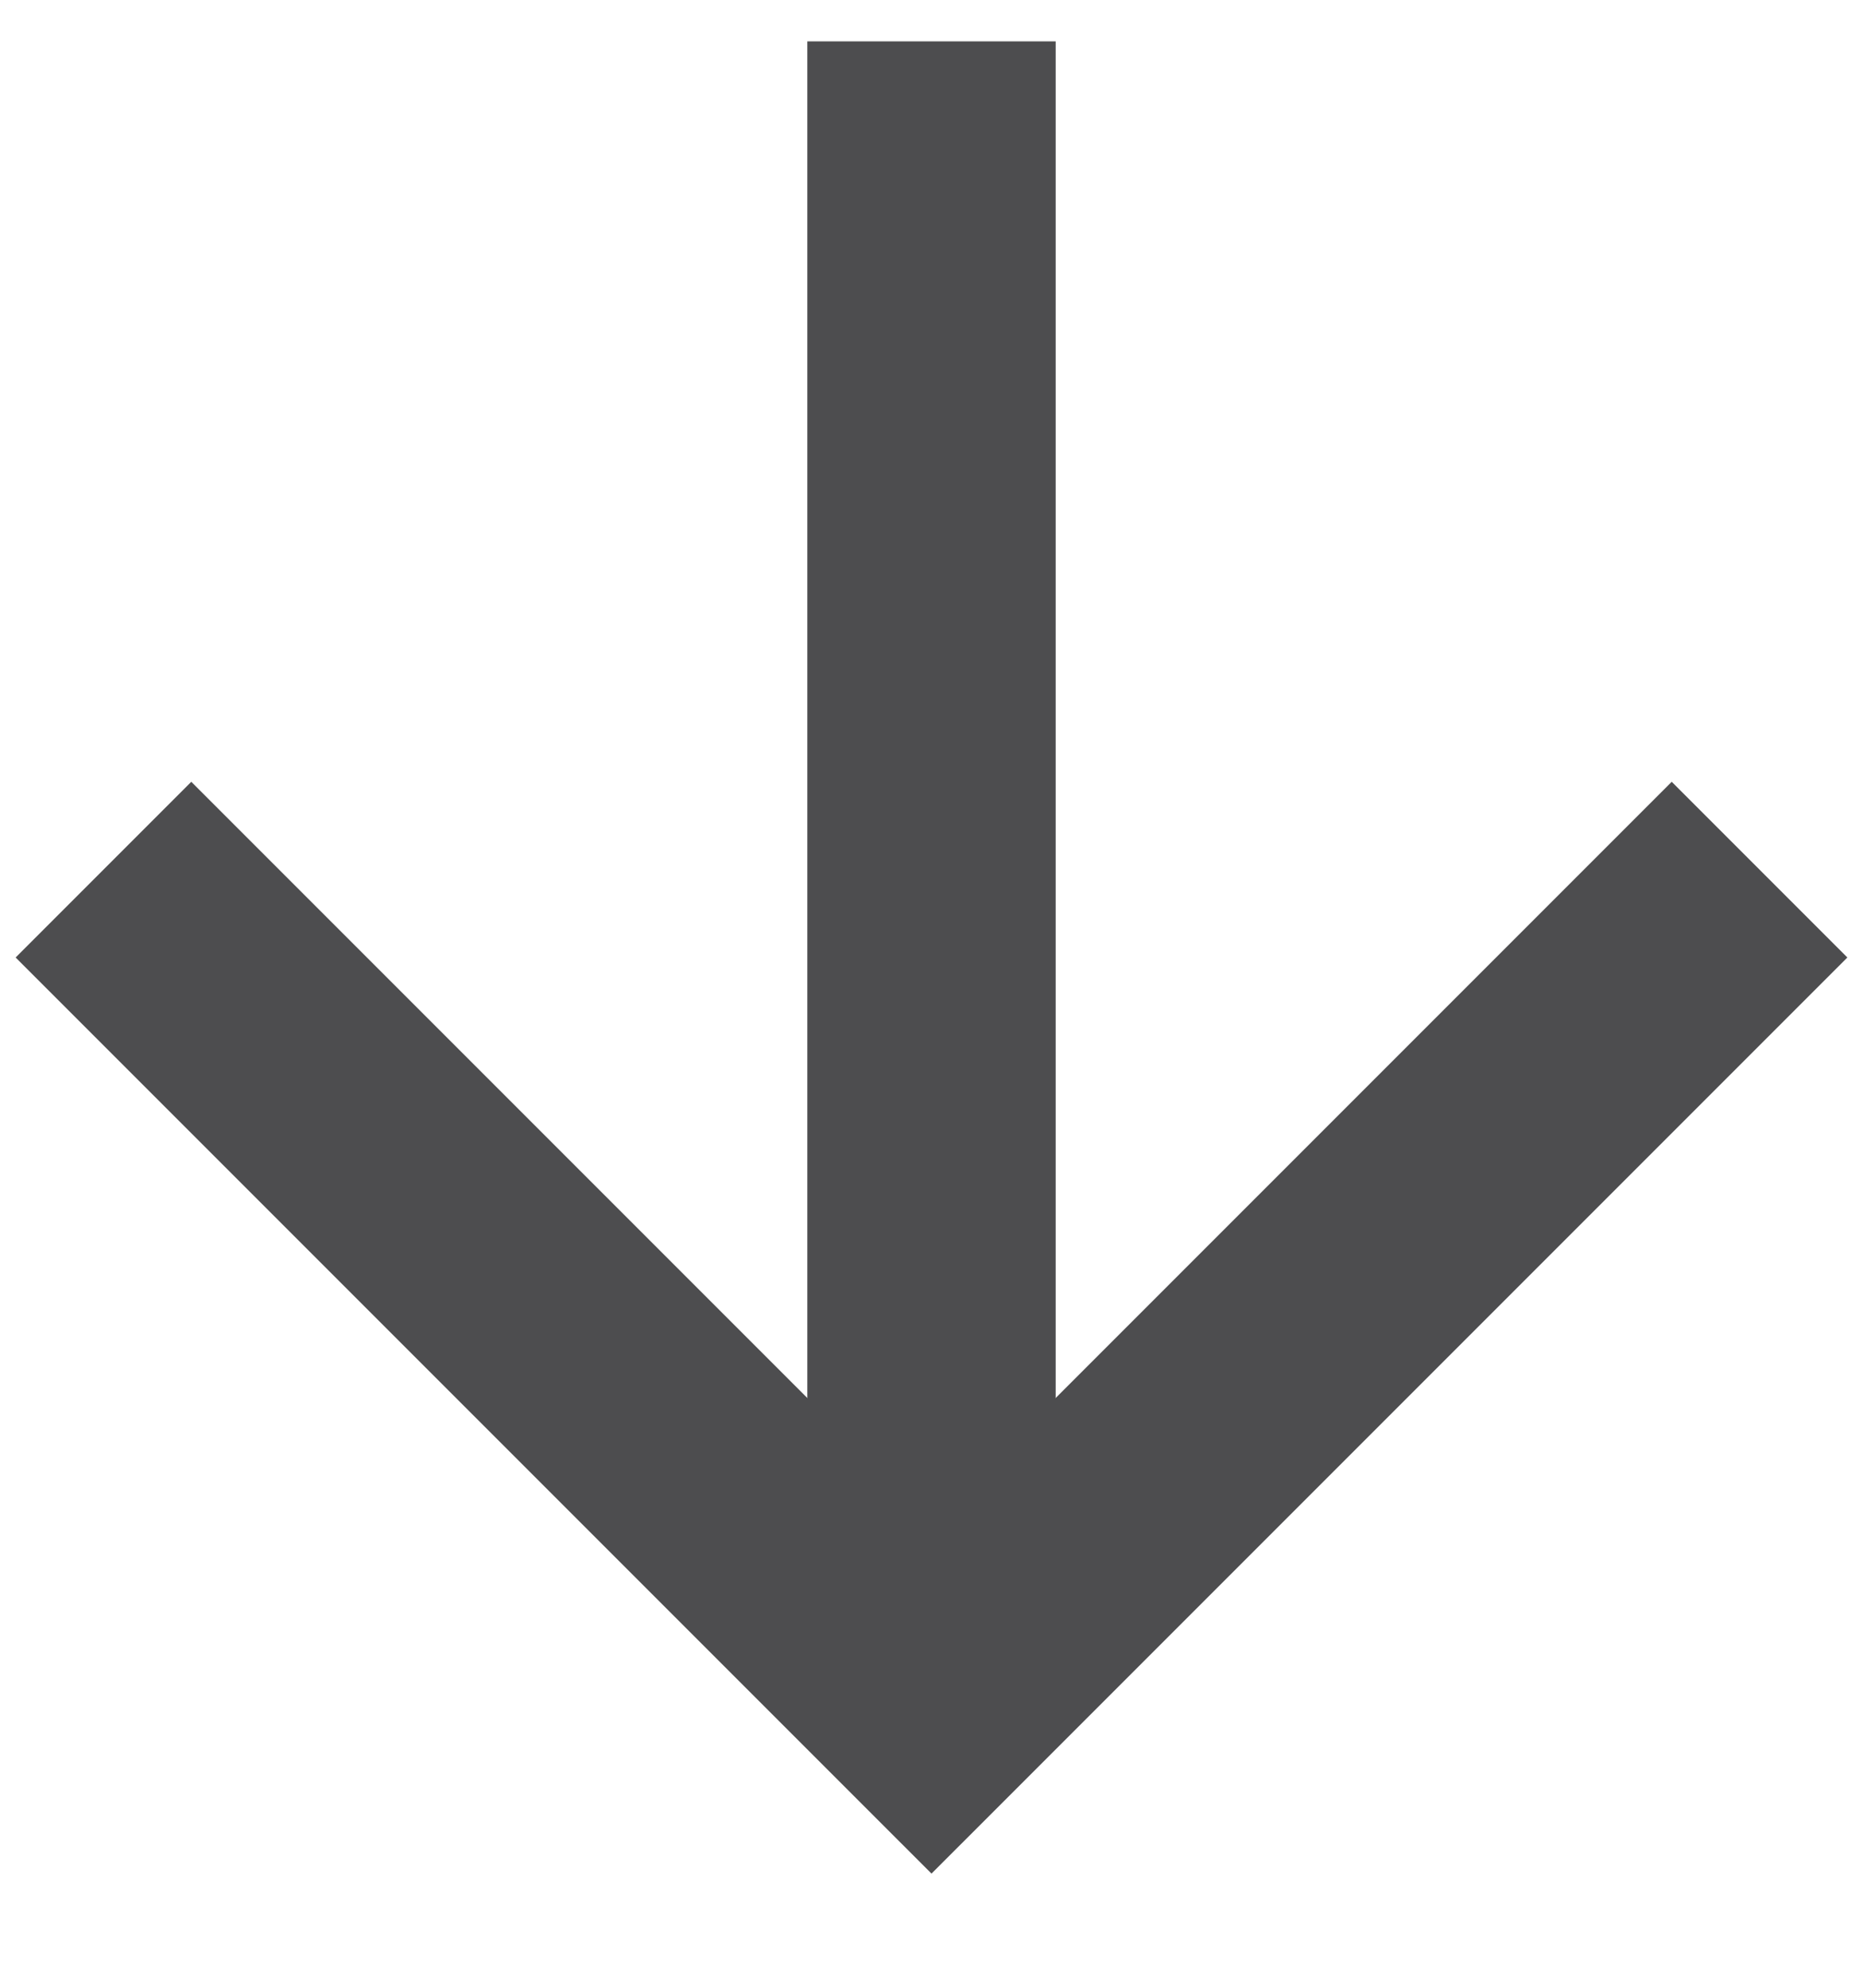
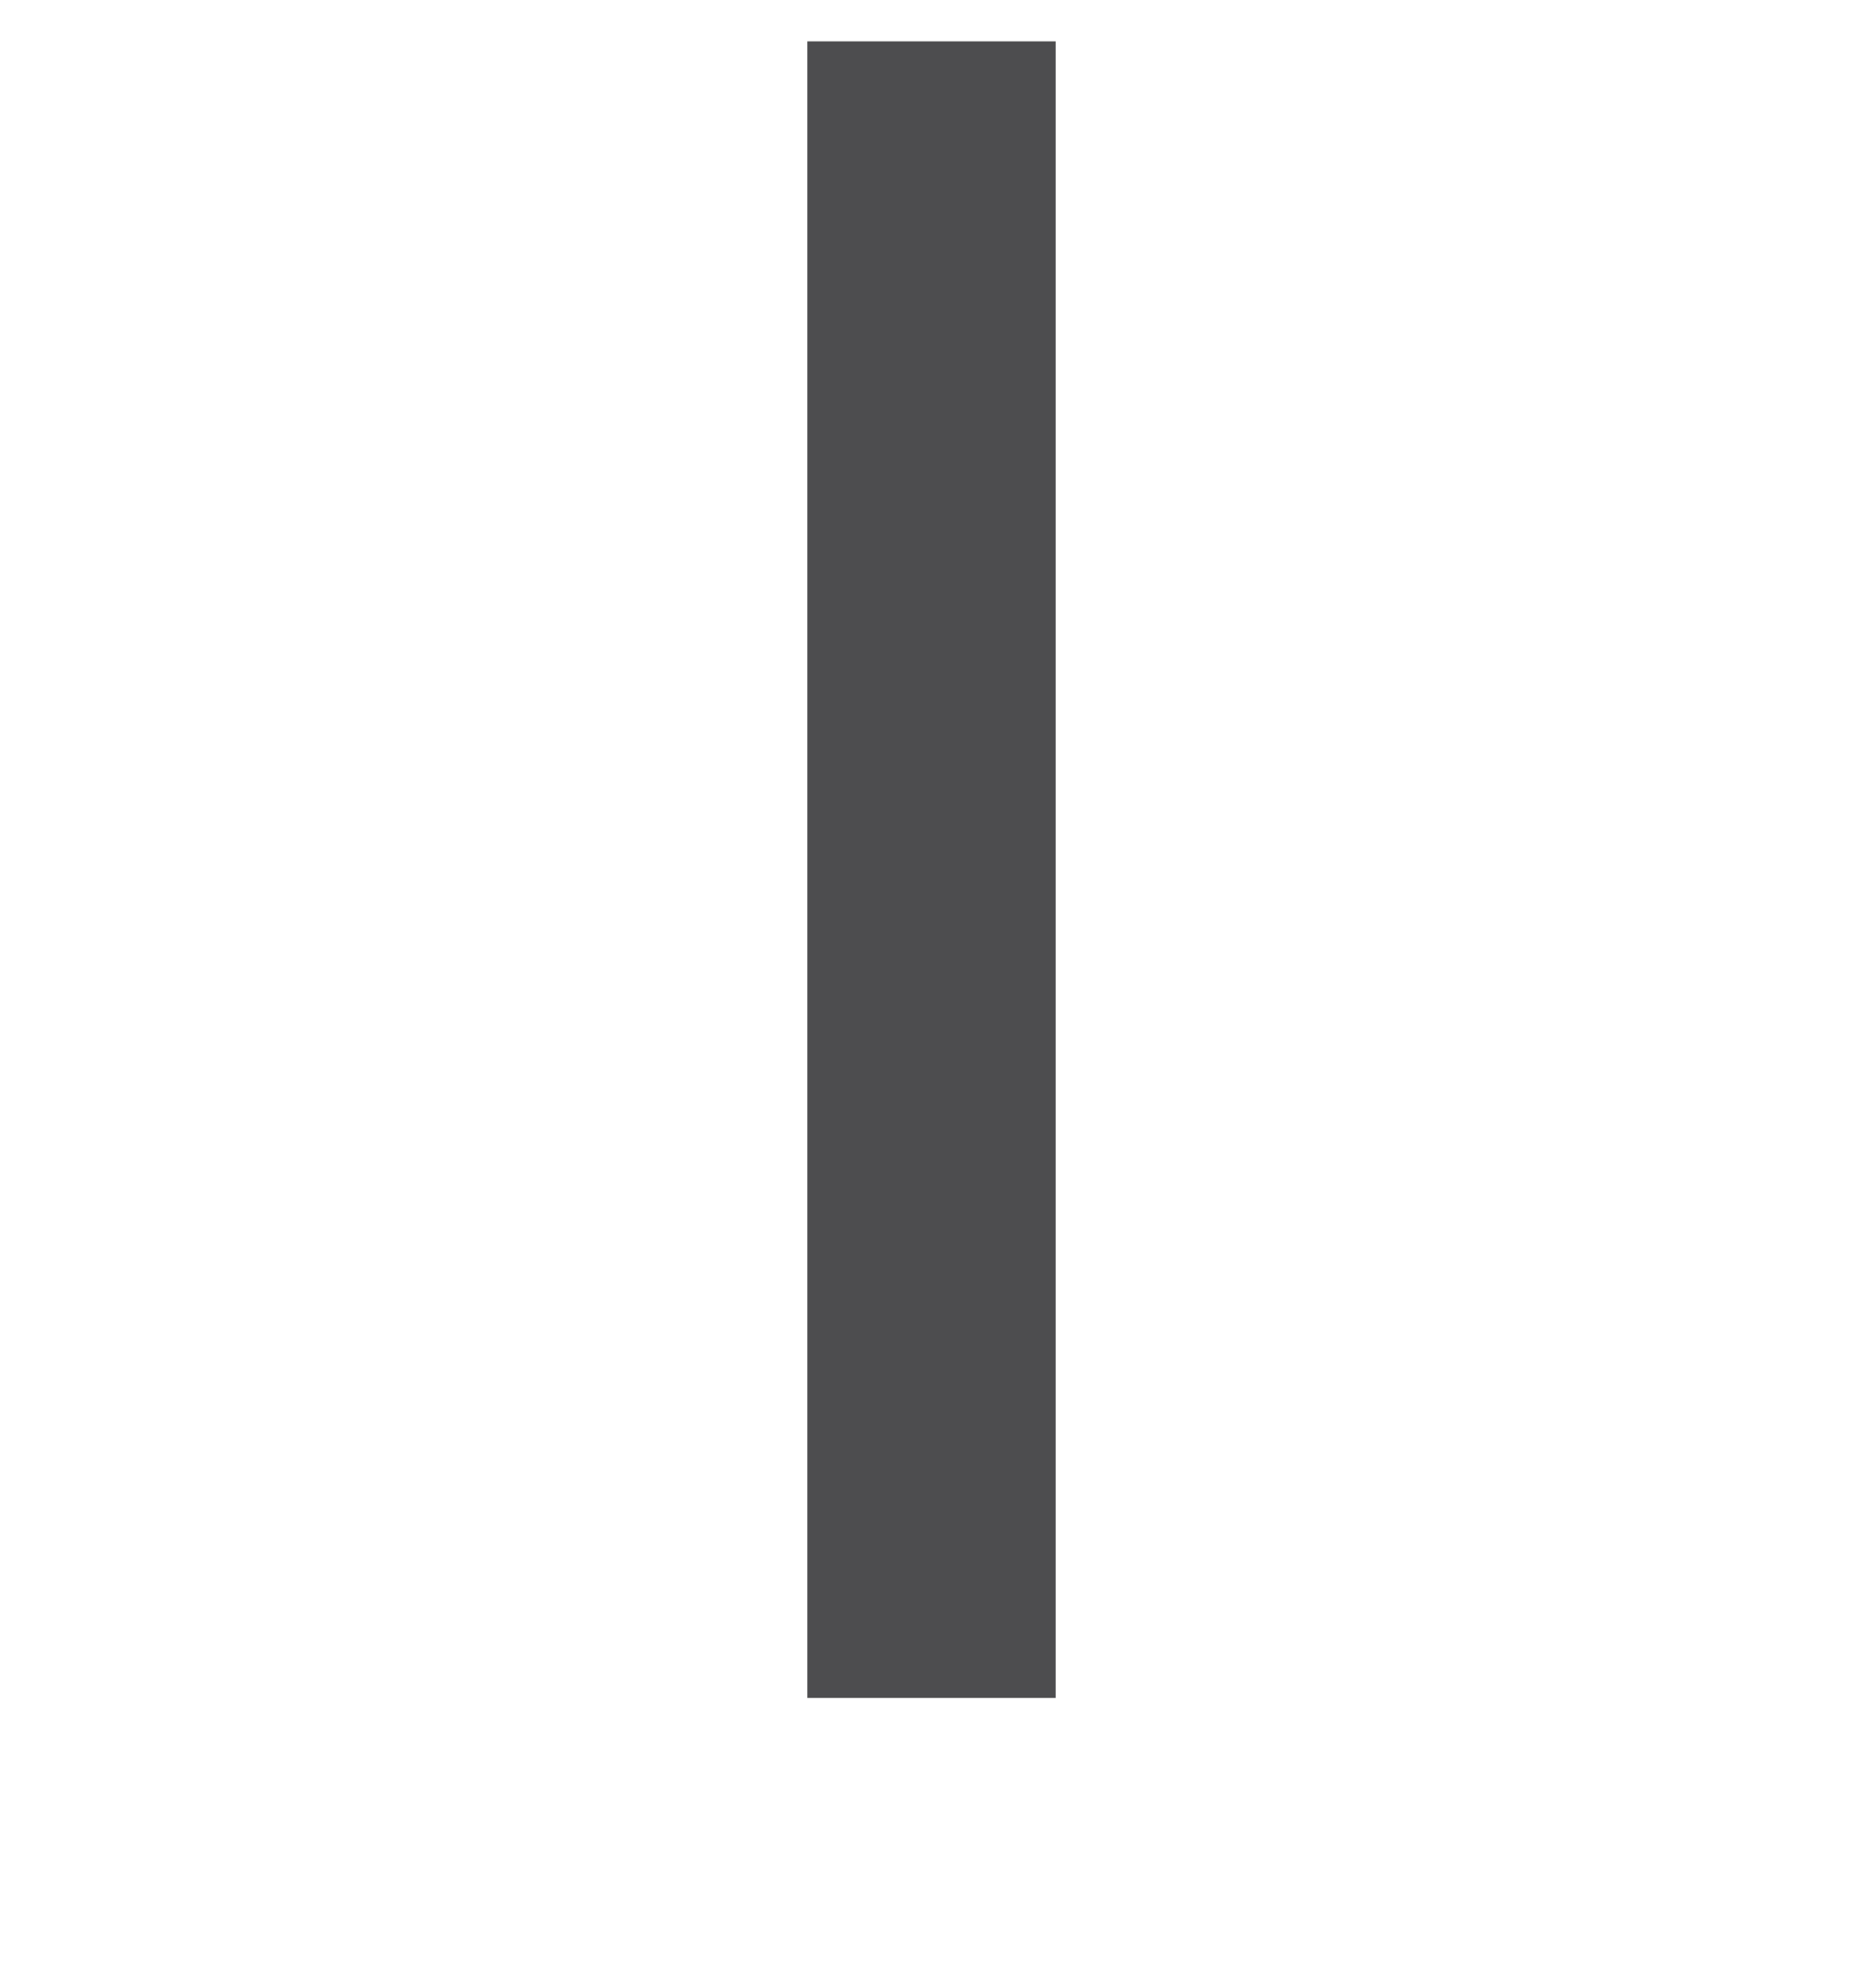
<svg xmlns="http://www.w3.org/2000/svg" width="15" height="16" viewBox="0 0 15 16" fill="none">
  <g id="Group 4399">
-     <path id="Path 4" d="M0.833 7L7.5 13.667L14.167 7" stroke="#4D4D4F" stroke-width="2" stroke-miterlimit="10" />
    <path id="Line 2" d="M7.5 13.667L7.5 0.333" stroke="#4D4D4F" stroke-width="2" />
  </g>
</svg>